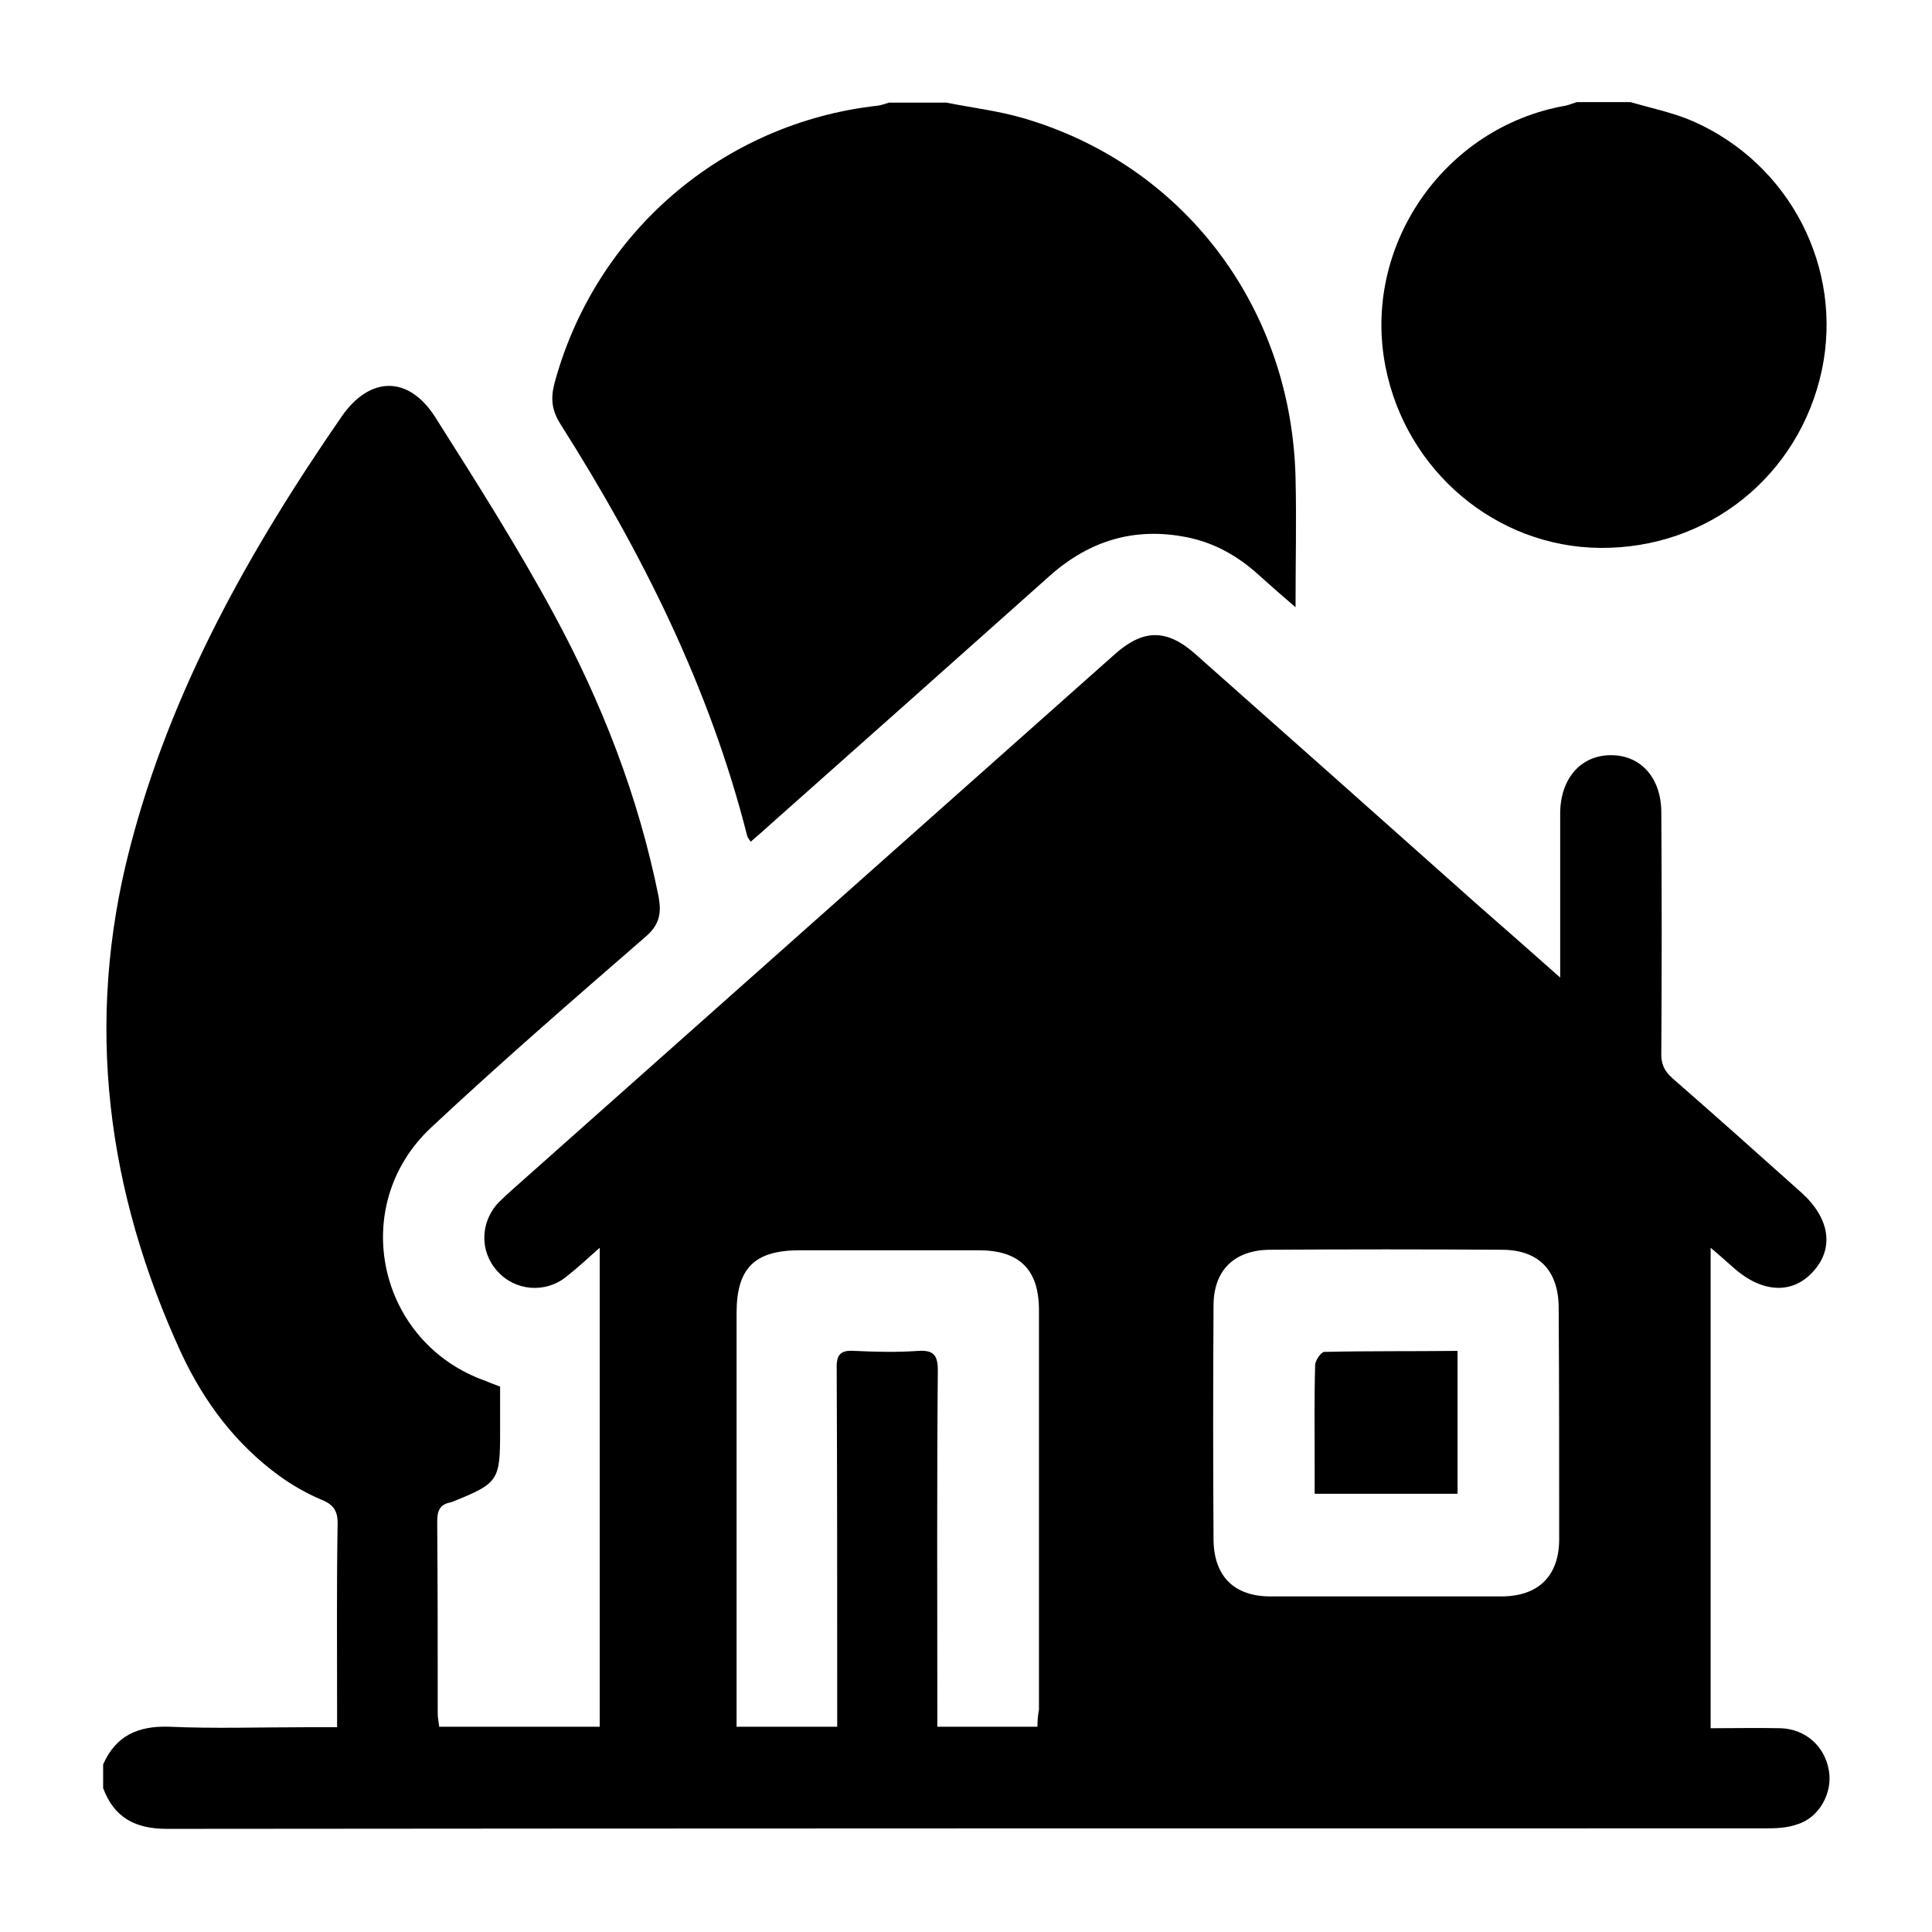
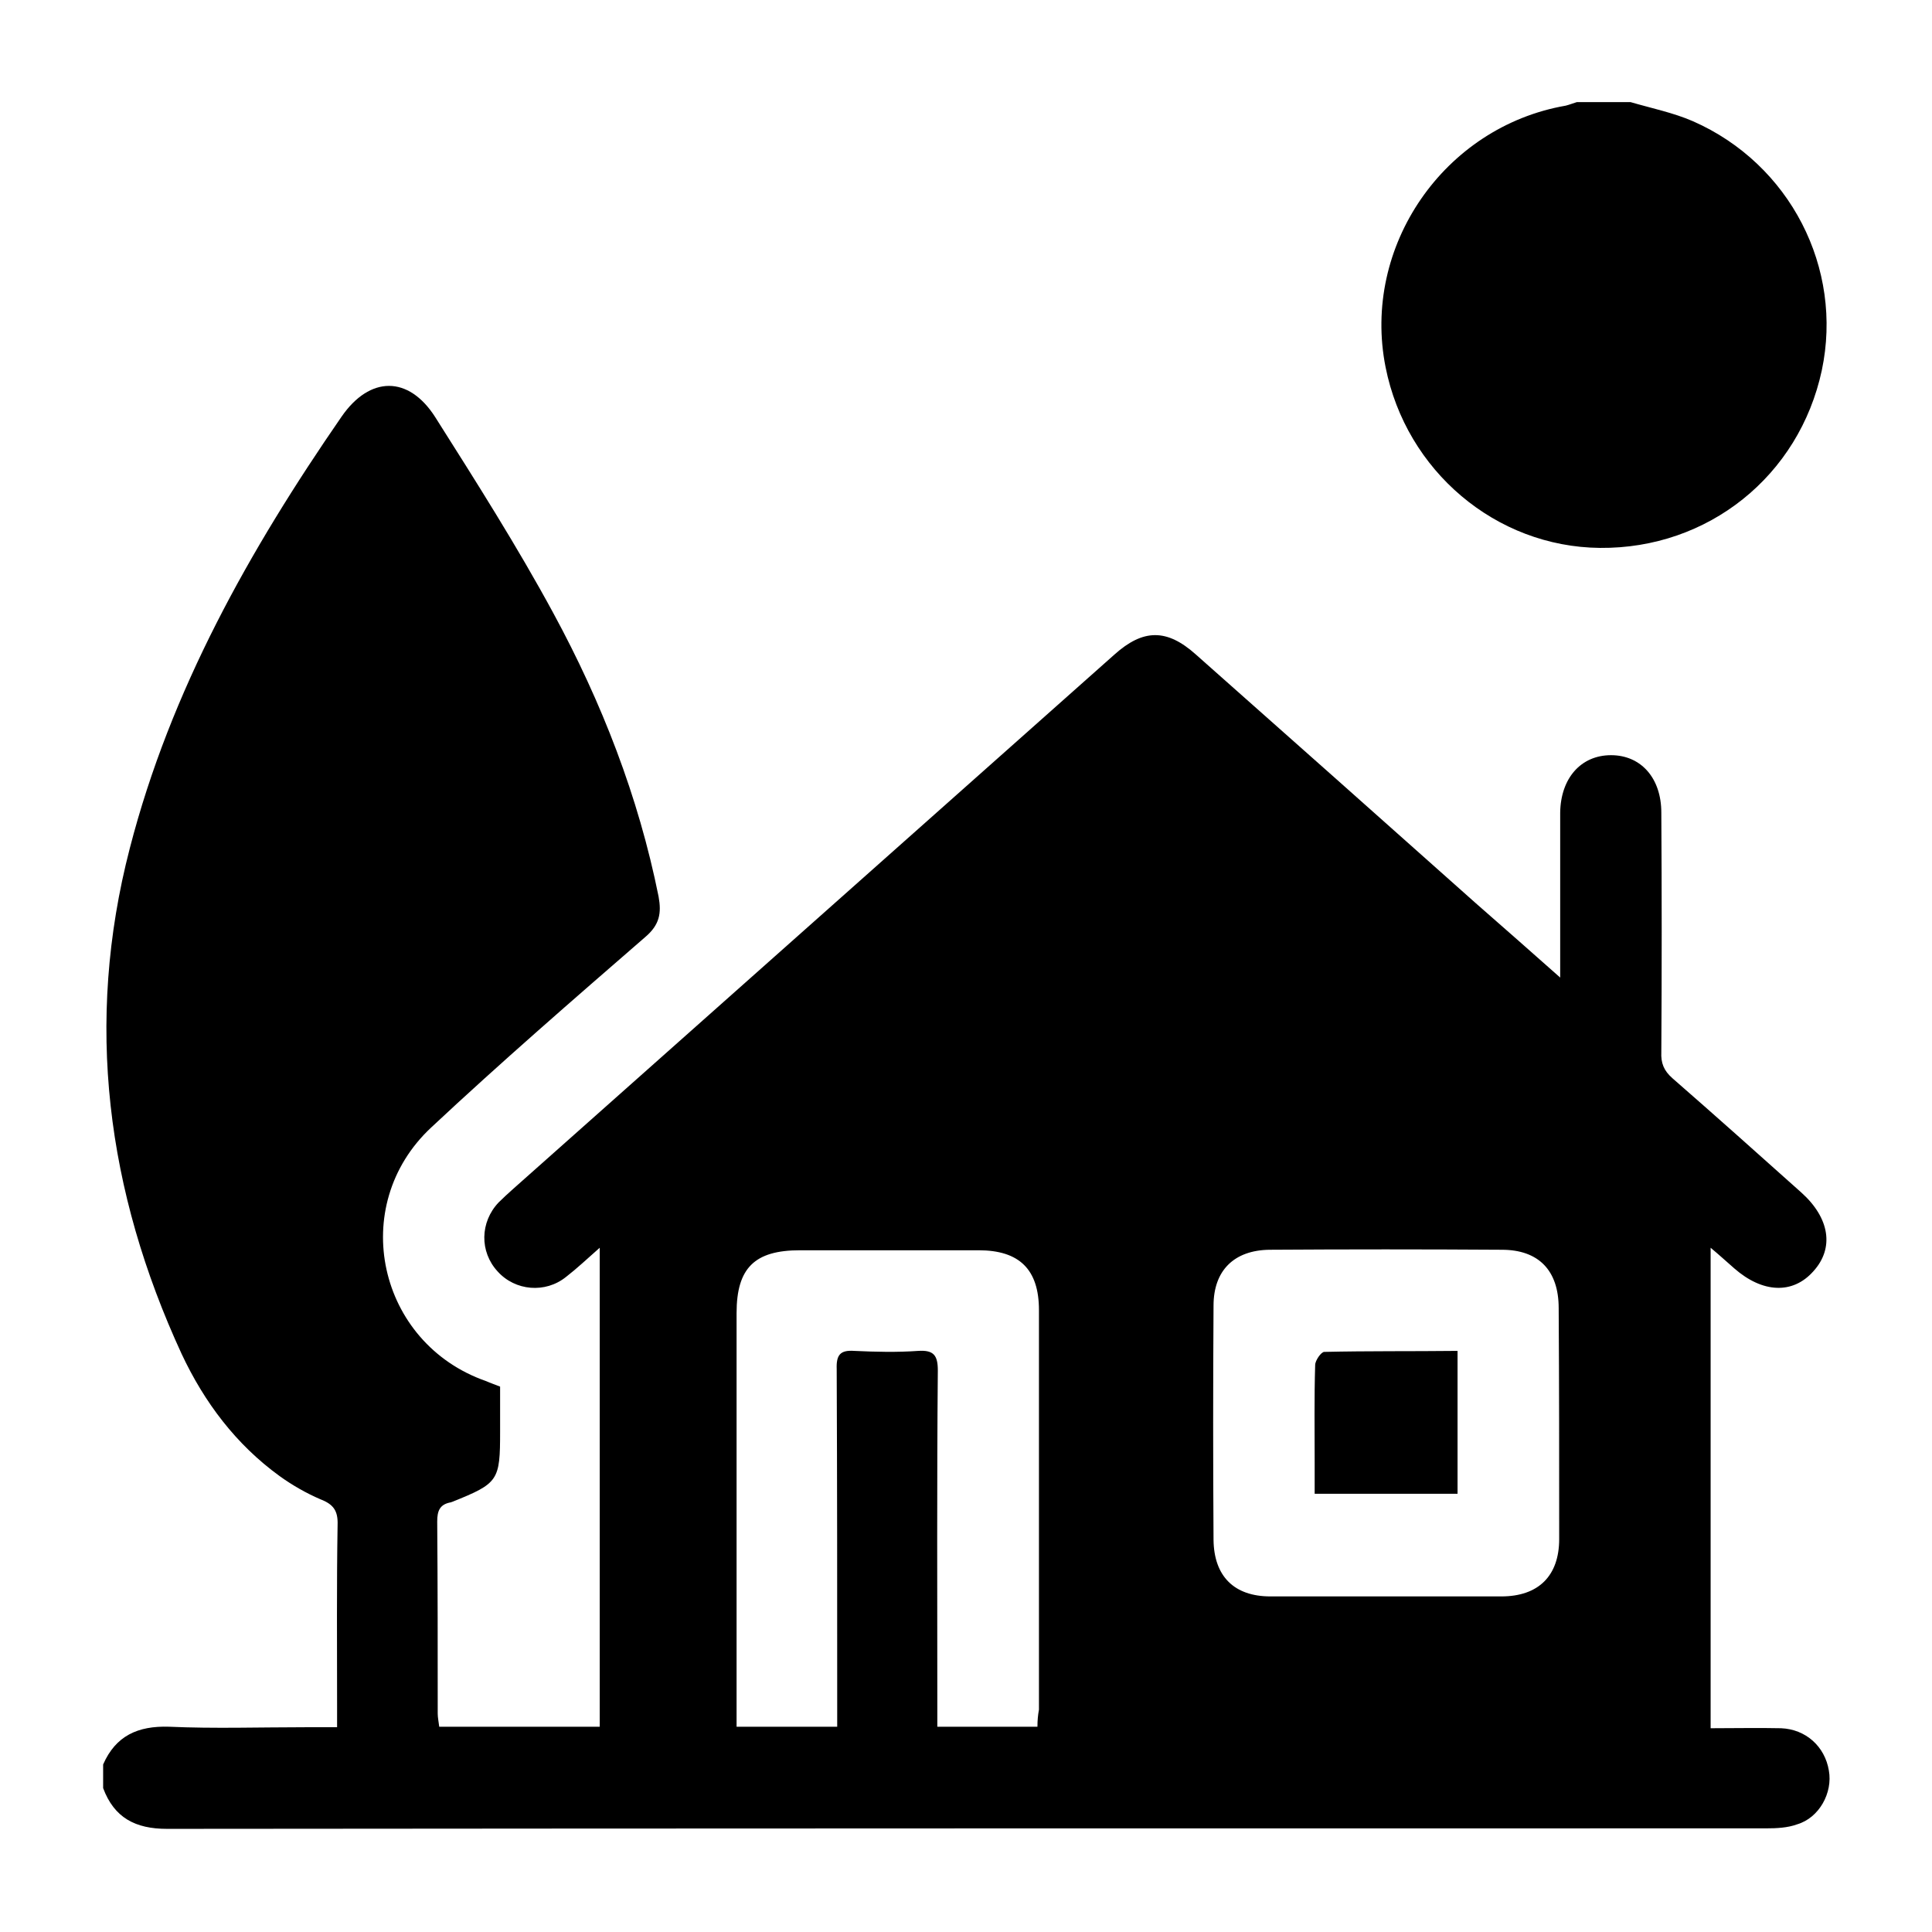
<svg xmlns="http://www.w3.org/2000/svg" x="0px" y="0px" viewBox="0 0 384 384" style="enable-background:new 0 0 384 384;" xml:space="preserve">
  <style type="text/css"> .st0{display:none;} .st1{display:inline;} </style>
  <g id="Слой_1" class="st0">
    <g id="Слой_1_00000171706933998607457890000016835024721265503144_">
      <g class="st1">
        <path d="M378.4,320c-124.2,0-248.5,0-372.7,0c-1.7,0-3.4,0-5.4,0c0,6.4,0,12.2,0,18.1c0,7.2,2.1,9.3,9.4,9.3 c121.5,0,243,0,364.5,0.1c4.1,0,7.2-1.1,9.4-4.6c0-7.7,0-15.5,0-23.2C381.9,319.8,380.2,320,378.4,320z" />
-         <path d="M271.2,161.9c-25-22.2-49.8-44.5-74.7-66.8c-1.5-1.3-2.9-2.6-4.5-3.9c-27,24.2-53.8,48.1-80.5,72.1 c-0.9,0.9-1.6,2.5-1.6,3.9c-0.1,30.1-0.1,60.1-0.1,90.2c0,0.2,0,0.5,0,0.7c0.3,4.6,2.8,7,7.4,7.1c5.5,0.1,11,0,16.5,0 c7.8,0,15.7,0,24,0c0-2,0-3.3,0-4.7c0-16.2,0-32.4,0-48.6c0-13.2,8.6-21.8,21.8-21.8c8.1,0,16.2,0,24.3,0 c14.1,0,22.4,8.4,22.5,22.6c0,16.1,0,32.2,0,48.3c0,1.3,0,2.6,0,4.2c13.1,0,25.7,0,38.3,0c7.7,0,9.6-2,9.6-9.8 c0-28.9,0-57.9,0.1-86.8C274.3,165.6,273.3,163.8,271.2,161.9z" />
        <path d="M383.2,305.9c-26.5-24.6-52.4-48.7-78.4-72.7c-1-1-2.6-1.8-3.9-1.9c-4.2-0.2-8.4-0.1-13-0.1c0,8.4,0,16.6,0,24.8 c0,14.7-8.3,22.9-23,22.9c-24.7,0-49.4,0-74.1,0c-24.3,0-48.7,0-73,0c-12.8,0-21.5-8.7-21.6-21.3c0-6.2,0-12.5,0-18.7 c0-2.6,0-5.1,0-7.9c-2.6,0-4.6,0.2-6.5,0c-5-0.6-8.7,1.3-12.4,4.7C52.9,258.2,28.4,280.6,4,303c-0.9,0.9-2.1,1.5-3.2,2.2 c0.3,0.2,0.6,0.5,0.9,0.7C128.6,305.9,255.6,305.9,383.2,305.9z" />
        <path d="M205,203.7c-8.1-0.1-16.2,0-24.3,0c-7,0-9.1,2.2-9.1,9.2c0,16.2,0,32.4,0,48.6c0,1.2,0.1,2.4,0.2,3.6c13.7,0,27,0,40.7,0 c0-18.5,0.1-36.6-0.1-54.7C212.4,206.1,209.5,203.7,205,203.7z" />
        <path d="M101.5,153.5c29.9-27.3,60.2-54.1,90.3-81.2c0.5-0.5,1.1-0.9,1.6-1.3c0.7,0.6,1.4,1.2,2,1.8 c30.2,27.1,60.3,54.1,90.5,81.2c2.5,2.2,5.2,3.7,8.4,3.9c5.9,0.4,11.3-3.6,13.4-9.8c2.2-6.4,0.5-13-4.6-17.6 c-33.6-30.1-67.2-60.2-100.8-90.2c-5.7-5.1-12.2-5-17.9,0.1c-32.8,29.4-65.7,58.8-98.6,88.1c-3.6,3.2-6.6,6.6-7.7,11.7 c0,1.7,0,3.4,0,5.1c0.1,0.1,0.2,0.3,0.2,0.5C80.5,157.2,92.4,161.8,101.5,153.5z" />
        <path d="M256,68.7c4.5,4.2,9.1,8.3,13.6,12.4c3.8,3.5,7.7,6.9,11.9,10.7c0-1.5,0-2.3,0-3.1c0-9.8,0.1-19.7,0-29.5 c0-4.1-3-7.2-6.7-7.3c-4.5-0.1-9-0.1-13.5,0c-3.8,0.1-6.6,3.2-6.8,7.5c-0.1,2.1-0.2,4.2,0,6.3C254.8,66.7,255.3,68,256,68.7z" />
      </g>
    </g>
    <g id="Слой_2_00000083079950397448100470000011098365862237411770_">
      <g class="st1">
        <path d="M339.4,150.6c-45.1-36-90.3-72-135.5-107.9c-7.7-6.1-16.4-6-24.1,0.1C135.7,78,91.6,113.1,47.4,148.2 c-4.8,3.8-8.8,7.9-10.3,14c0,2,0,4,0,6c0.1,0.2,0.2,0.3,0.3,0.5c3,13.7,19,19.2,31.2,9.2c40.2-32.6,80.8-64.8,121.3-97.1 c0.7-0.6,1.4-1,2.2-1.6c1,0.8,1.9,1.4,2.7,2.1c40.5,32.4,81.1,64.8,121.6,97.2c3.3,2.7,7,4.4,11.2,4.7c8,0.4,15.2-4.2,18-11.7 C348.5,164,346.3,156,339.4,150.6z" />
        <path d="M310.6,202.3c0-3.8,0.2-7.2-4.3-8.6c-0.4-0.1-0.8-0.6-1.2-0.9c-37-29.6-74-59.1-111-88.7c-1.7-1.4-2.7-1.3-4.3,0 c-31.3,25.1-62.6,50.1-94,75.1c-6.5,5.2-13.1,10.4-19.8,15.4c-1.7,1.3-2.6,2.2-2.6,4.4c0.1,26.4,0.1,52.8,0.1,79.2 c0,7.8,0,15.5,0,23.3c0,5.1,3.5,9.2,8.4,9.3c8.9,0.2,17.7,0.1,26.9,0.1c-18.9-45.7,1.4-88.2,28.3-108.8 c28.8-22.1,69.2-25.9,100.4-6.1c43.4,27.4,54.7,66.8,39,115c7,0,14.3-0.3,21.5,0.1c9.2,0.5,12.8-4.1,12.7-12.6 C310.4,266.4,310.5,234.4,310.6,202.3z" />
        <path d="M276.2,76.6c6,5,12.2,9.9,18.3,14.8c5.2,4.1,10.3,8.3,16.1,12.8c0-1.8,0-2.8,0-3.8c0-11.8,0.1-23.6-0.1-35.3 c-0.1-5-4-8.6-9-8.7c-6-0.1-12.1-0.1-18.1,0c-5.2,0.1-8.9,3.9-9.1,9c-0.1,2.5-0.2,5.1,0.1,7.5C274.5,74.2,275.2,75.8,276.2,76.6z " />
        <path d="M200.3,241.6h-19.9v32.1h19c5.7,0,10.1-1.3,13.1-4s4.5-6.6,4.5-11.9c0-4.7-1.5-8.6-4.5-11.6 C209.6,243.3,205.5,241.7,200.3,241.6z" />
-         <path d="M181.7,202.2c-32.6,4.6-57.9,31.2-61.9,65c-3.8,32.8,16.8,65.7,48,76.3c5.7,1.9,11.7,2.9,17.5,4.3c4.4,0,8.9,0,13.3,0 c0.7-0.2,1.3-0.5,2-0.6c43-5,72.5-47.1,62.6-89.2C254.7,221.4,219,197,181.7,202.2z M224.4,278.7c-5.8,5.1-13.8,7.7-24,7.8h-19.9 v6.7h20.3v12.9h-20.3v14.5h-15.9v-14.5h-12.9v-12.9h12.9v-6.7h-12.9v-12.9h12.9v-44.9h35.2c10.1,0,18.2,2.6,24.3,7.9 c6.1,5.3,9.1,12.3,9.1,21.1C233,266.7,230.1,273.7,224.4,278.7z" />
      </g>
    </g>
    <g id="Слой_3" class="st1">
      <g>
-         <path d="M339,292.2c-2.3-0.3-4.6-0.4-7.2-0.6c0-1.7,0-3,0-4.4c0-12.7,0.1-25.5,0-38.2c0-7.3-4.4-12.7-10.9-12.8 c-19.3-0.2-38.7-0.2-58,0c-5,0-8.4,3-10.2,7.6c-3.1,8.1,2.8,16.1,12,16.2c13,0.1,25.9,0,38.9,0c1.3,0,2.6,0.1,3.9,0.2 c0,10.7,0,21,0,31.3c-34.6,0-69,0-103.6,0c0-9.5,0.1-18.7,0-27.9c-0.1-6.5-5.4-11.6-11.8-11.7c-6.6-0.1-11.9,5-12.1,11.7 c-0.2,6.6,0,13.2,0,19.8c0,2.7,0,5.4,0,8c-34.9,0-69.2,0-103.6,0c0-10.6,0-20.9,0-31.5c1.6,0,3,0,4.3,0c13,0,26,0.1,38.9,0 c7.3-0.1,12.6-5.4,12.5-12.2c-0.1-6.6-5.3-11.7-12.5-11.7c-18.3-0.1-36.7,0-55,0c-3.7,0-7.3,0.9-9.2,4.1c-1.7,2.8-3,6.4-3.1,9.6 c-0.3,13.8-0.1,27.7-0.1,42.1c-1.9,0-3.2-0.1-4.5,0c-18.5,1-30.9,17.6-26.4,35.1c3.3,12.7,14.4,20.8,28.5,20.8 c53.5,0,107,0,160.6,0c41.8,0,83.6,0.1,125.4,0c14.8,0,26.9-11.4,27.8-25.5C364.5,306.6,354.3,294.1,339,292.2z" />
        <path d="M140.2,215.8c3.6,3.6,7.8,5,12.6,3.6c4.9-1.4,7.4-5.1,8.6-9.9c1.1-4.6,2.3-9.2,3.9-13.6c5.5-14.7,13.9-27.5,26.9-37.5 c2.4,2.1,4.7,3.9,6.7,5.8c13,12.5,20.4,28,23.9,45.6c2,9.9,12.6,13.6,20.1,6.8c19.8-18,30-40.4,28.8-67.4 c-0.9-19.5-8.1-36.8-18.5-53c-14.3-22.3-33.1-40.5-53.6-57c-4.8-3.9-10.2-3.9-15.2-0.1c-5.6,4.4-11.1,8.9-16.3,13.7 C149.8,69.4,133.9,88,123,110.4c-8.9,18.2-13.4,37.2-9.6,57.6C116.9,187,126.9,202.3,140.2,215.8z" />
      </g>
    </g>
  </g>
  <g id="Слой_2">
    <g>
      <path d="M363.5,351.9c-0.8-4.8-4.6-8.2-9.5-8.4c-4.6-0.1-9.1,0-14,0c0-31.7,0-63.2,0-95.5c1.8,1.5,3.2,2.8,4.7,4.1 c5.6,4.9,11.6,5.2,15.7,0.6c4.2-4.6,3.3-10.6-2.4-15.7c-8.5-7.6-17-15.2-25.6-22.7c-1.7-1.5-2.3-3-2.2-5.2 c0.1-15.9,0.1-31.7,0-47.6c0-6.8-4-11.4-10-11.4c-6,0-10,4.6-10.1,11.4c0,9.6,0,19.2,0,28.8c0,1.1,0,2.1,0,4 c-6-5.3-11.4-10.1-16.8-14.8c-18.5-16.5-37.1-33-55.6-49.4c-5.8-5.2-10.5-5.1-16.2,0c-39.8,35.4-79.7,70.8-119.5,106.2 c-1,0.9-2,1.8-2.9,2.7c-3.7,3.9-3.8,9.8-0.2,13.7c3.5,3.9,9.5,4.4,13.6,1.1c2.2-1.7,4.2-3.6,6.7-5.8c0,32,0,63.5,0,95.2 c-10.6,0-21.2,0-31.9,0c-0.1-0.9-0.3-1.8-0.3-2.6c0-12.7,0-25.5-0.1-38.2c0-2.1,0.5-3.4,2.7-3.8c0.1,0,0.2-0.1,0.3-0.1 c9.2-3.7,9.5-4.2,9.5-14c0-2.9,0-5.8,0-8.9c-1-0.4-1.9-0.7-2.8-1.1c-21.5-7.5-27.6-34.8-10.9-50.4c13.9-13,28.2-25.4,42.6-37.9 c2.8-2.4,3.2-4.7,2.6-8c-4-19.9-11.3-38.6-20.9-56.3c-7.2-13.3-15.4-26.2-23.5-39c-5.3-8.3-13-8.2-18.6-0.1 c-18.3,26.5-34,54.4-42.1,85.8c-9,34.7-4.6,68.2,10.3,100.5c4.5,9.6,10.8,18,19.5,24.3c2.5,1.8,5.3,3.4,8.1,4.6 c2.6,1,3.5,2.3,3.4,5.1c-0.2,12.1-0.1,24.1-0.1,36.2c0,1.2,0,2.4,0,4c-2.3,0-4.3,0-6.3,0c-9.1,0-18.1,0.3-27.1-0.1 c-6.2-0.2-10.6,1.8-13.1,7.5c0,1.6,0,3.1,0,4.7c2.2,5.9,6.4,8.1,12.7,8.1c105.9-0.1,211.9-0.1,317.8-0.1c2.1,0,4.3-0.1,6.2-0.8 C361.6,361.3,364.3,356.3,363.5,351.9z M206.2,343.2c-6.7,0-13.1,0-19.9,0c0-1.5,0-2.8,0-4.1c0-22.2-0.1-44.5,0.1-66.7 c0-3-0.8-4.1-3.9-3.9c-4.2,0.3-8.5,0.2-12.7,0c-2.8-0.2-3.6,0.8-3.5,3.6c0.1,22.3,0.1,44.7,0.1,67c0,1.3,0,2.6,0,4.1 c-6.8,0-13.2,0-20,0c0-1.4,0-2.6,0-3.8c0-26.1,0-52.3,0-78.4c0-9,3.6-12.5,12.6-12.5c11.8,0,23.7,0,35.5,0c8.1,0,12,3.8,12,11.9 c0,26.5,0,53,0,79.4C206.3,340.9,206.2,341.9,206.2,343.2z M309.9,305.9c0,7.3-4.1,11.4-11.5,11.4c-7.7,0-15.4,0-23.1,0 c-7.6,0-15.2,0-22.8,0c-7.2,0-11.2-4-11.3-11.2c-0.1-15.5-0.1-31,0-46.6c0-7,4.1-11,11.1-11.1c15.4-0.1,30.8-0.1,46.2,0 c7.3,0,11.3,4.1,11.3,11.6C309.9,275.3,309.9,290.6,309.9,305.9z" />
-       <path d="M148.5,166.1c0.1,0.4,0.4,0.7,0.7,1.2c1.5-1.3,2.9-2.5,4.2-3.7c18.5-16.4,36.9-32.8,55.3-49.2c7.9-7,16.9-9.7,27.3-7.6 c5.4,1.1,10,3.7,14.1,7.4c2.2,2,4.5,4,7.4,6.5c0-9.2,0.2-17.5,0-25.7c-0.8-34.1-22.4-62.4-54.4-71.6c-4.9-1.4-10-2-15-3 c-3.8,0-7.6,0-11.4,0c-0.7,0.2-1.5,0.5-2.2,0.6c-30.8,3.4-56.2,25.2-64.3,55.2c-0.8,3.1-0.5,5.4,1.2,8.1 C127.5,109.7,141,136.5,148.5,166.1z" />
      <path d="M318,108.9c21.5,0.2,39.6-14.3,44.1-35.3c4.3-20.3-6.3-41-25.6-49.5c-3.9-1.7-8.3-2.6-12.4-3.8c-3.6,0-7.2,0-10.7,0 c-0.7,0.2-1.4,0.5-2.2,0.7c-24.2,4.2-40.6,28-35.8,52C279.5,93.6,297.3,108.7,318,108.9z" />
      <path d="M263.2,268.7c-0.6,0-1.8,1.7-1.8,2.6c-0.2,6.5-0.1,13-0.1,19.4c0,2.1,0,4.1,0,6.2c9.8,0,19,0,28.4,0c0-9.4,0-18.7,0-28.4 C280.6,268.6,271.9,268.5,263.2,268.7z" />
    </g>
  </g>
  <g id="Слой_3_00000160871363960075359030000015288488648824457913_" class="st0">
    <path class="st1" d="M350.8,279.3c-14.1-63.7-28.1-127.3-42.1-191c-4.4-20.1-21.8-36.6-42.4-37.9c-18.3-1.1-36.7-0.6-55-0.6 c-4.2,0-5.9,2.2-5.9,6.8c0,15,0,30,0,45c0,8.8-5.5,14.8-13.4,14.7c-7.9,0-13.2-6-13.3-14.9c0-14.9,0-29.7,0-44.6 c0-5.2-1.8-7.1-7-7.1c-16.1-0.1-32.2-0.3-48.4,0.1C99.7,50.2,80.2,66,75.4,88c-12.5,56.5-25,113-37.4,169.5 c-2.1,9.8-5,19.5-5.8,29.4C30,312.7,50.4,334,76.8,334.4c15.4,0.2,30.8,0,46.3,0c16,0,32,0,47.9,0c6,0,7.6-1.7,7.6-7.7 c0-14.7,0-29.5,0-44.2c0-8.9,5.4-14.8,13.4-14.7c7.9,0,13.3,6,13.3,14.9c0,14.9,0,29.7,0,44.6c0,5.2,1.8,7.1,6.9,7.1 c31.8,0,63.6,0.3,95.5-0.1C337.1,333.9,357.2,307.8,350.8,279.3z M205.3,217.8c0,8.2-5.7,14.1-13.2,14.2c-7.7,0.1-13.4-6-13.4-14.4 c0-8.6,0-17.2,0-25.8c0-8.5,0-17,0-25.4c0-8.4,5.7-14.4,13.4-14.4c7.6,0.1,13.2,6,13.2,14.2C205.4,183.4,205.4,200.6,205.3,217.8z" />
  </g>
</svg>